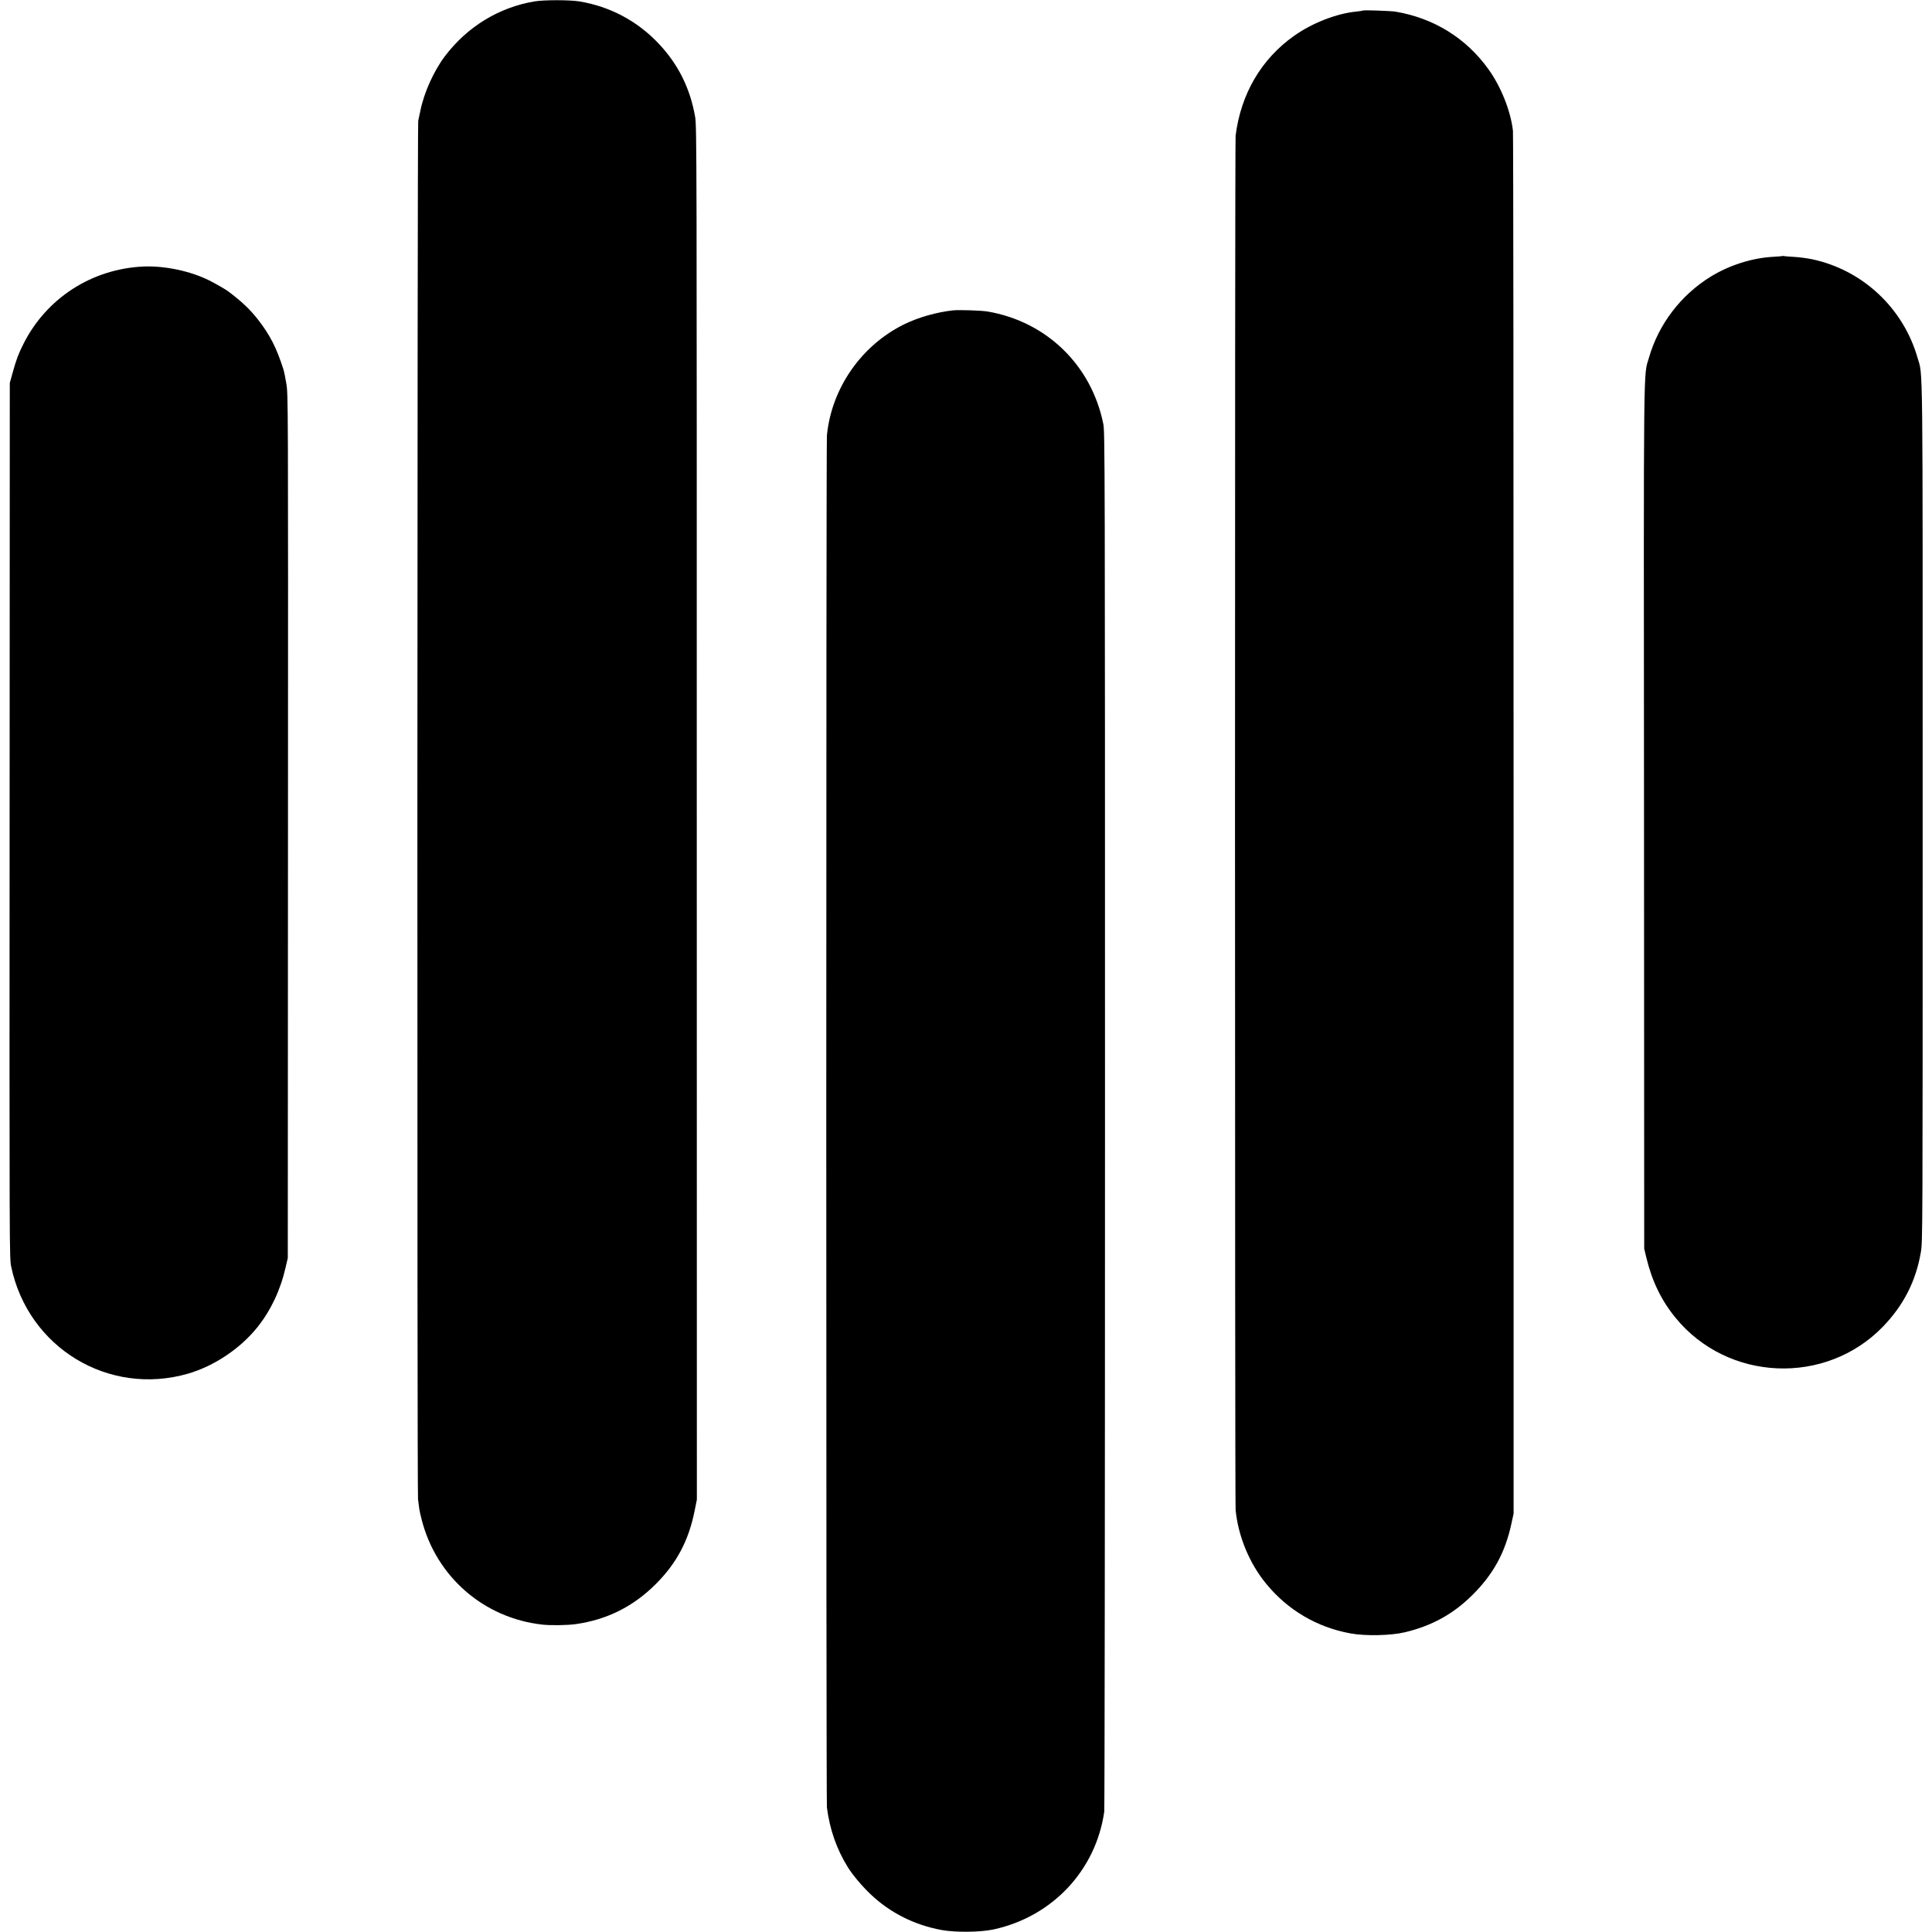
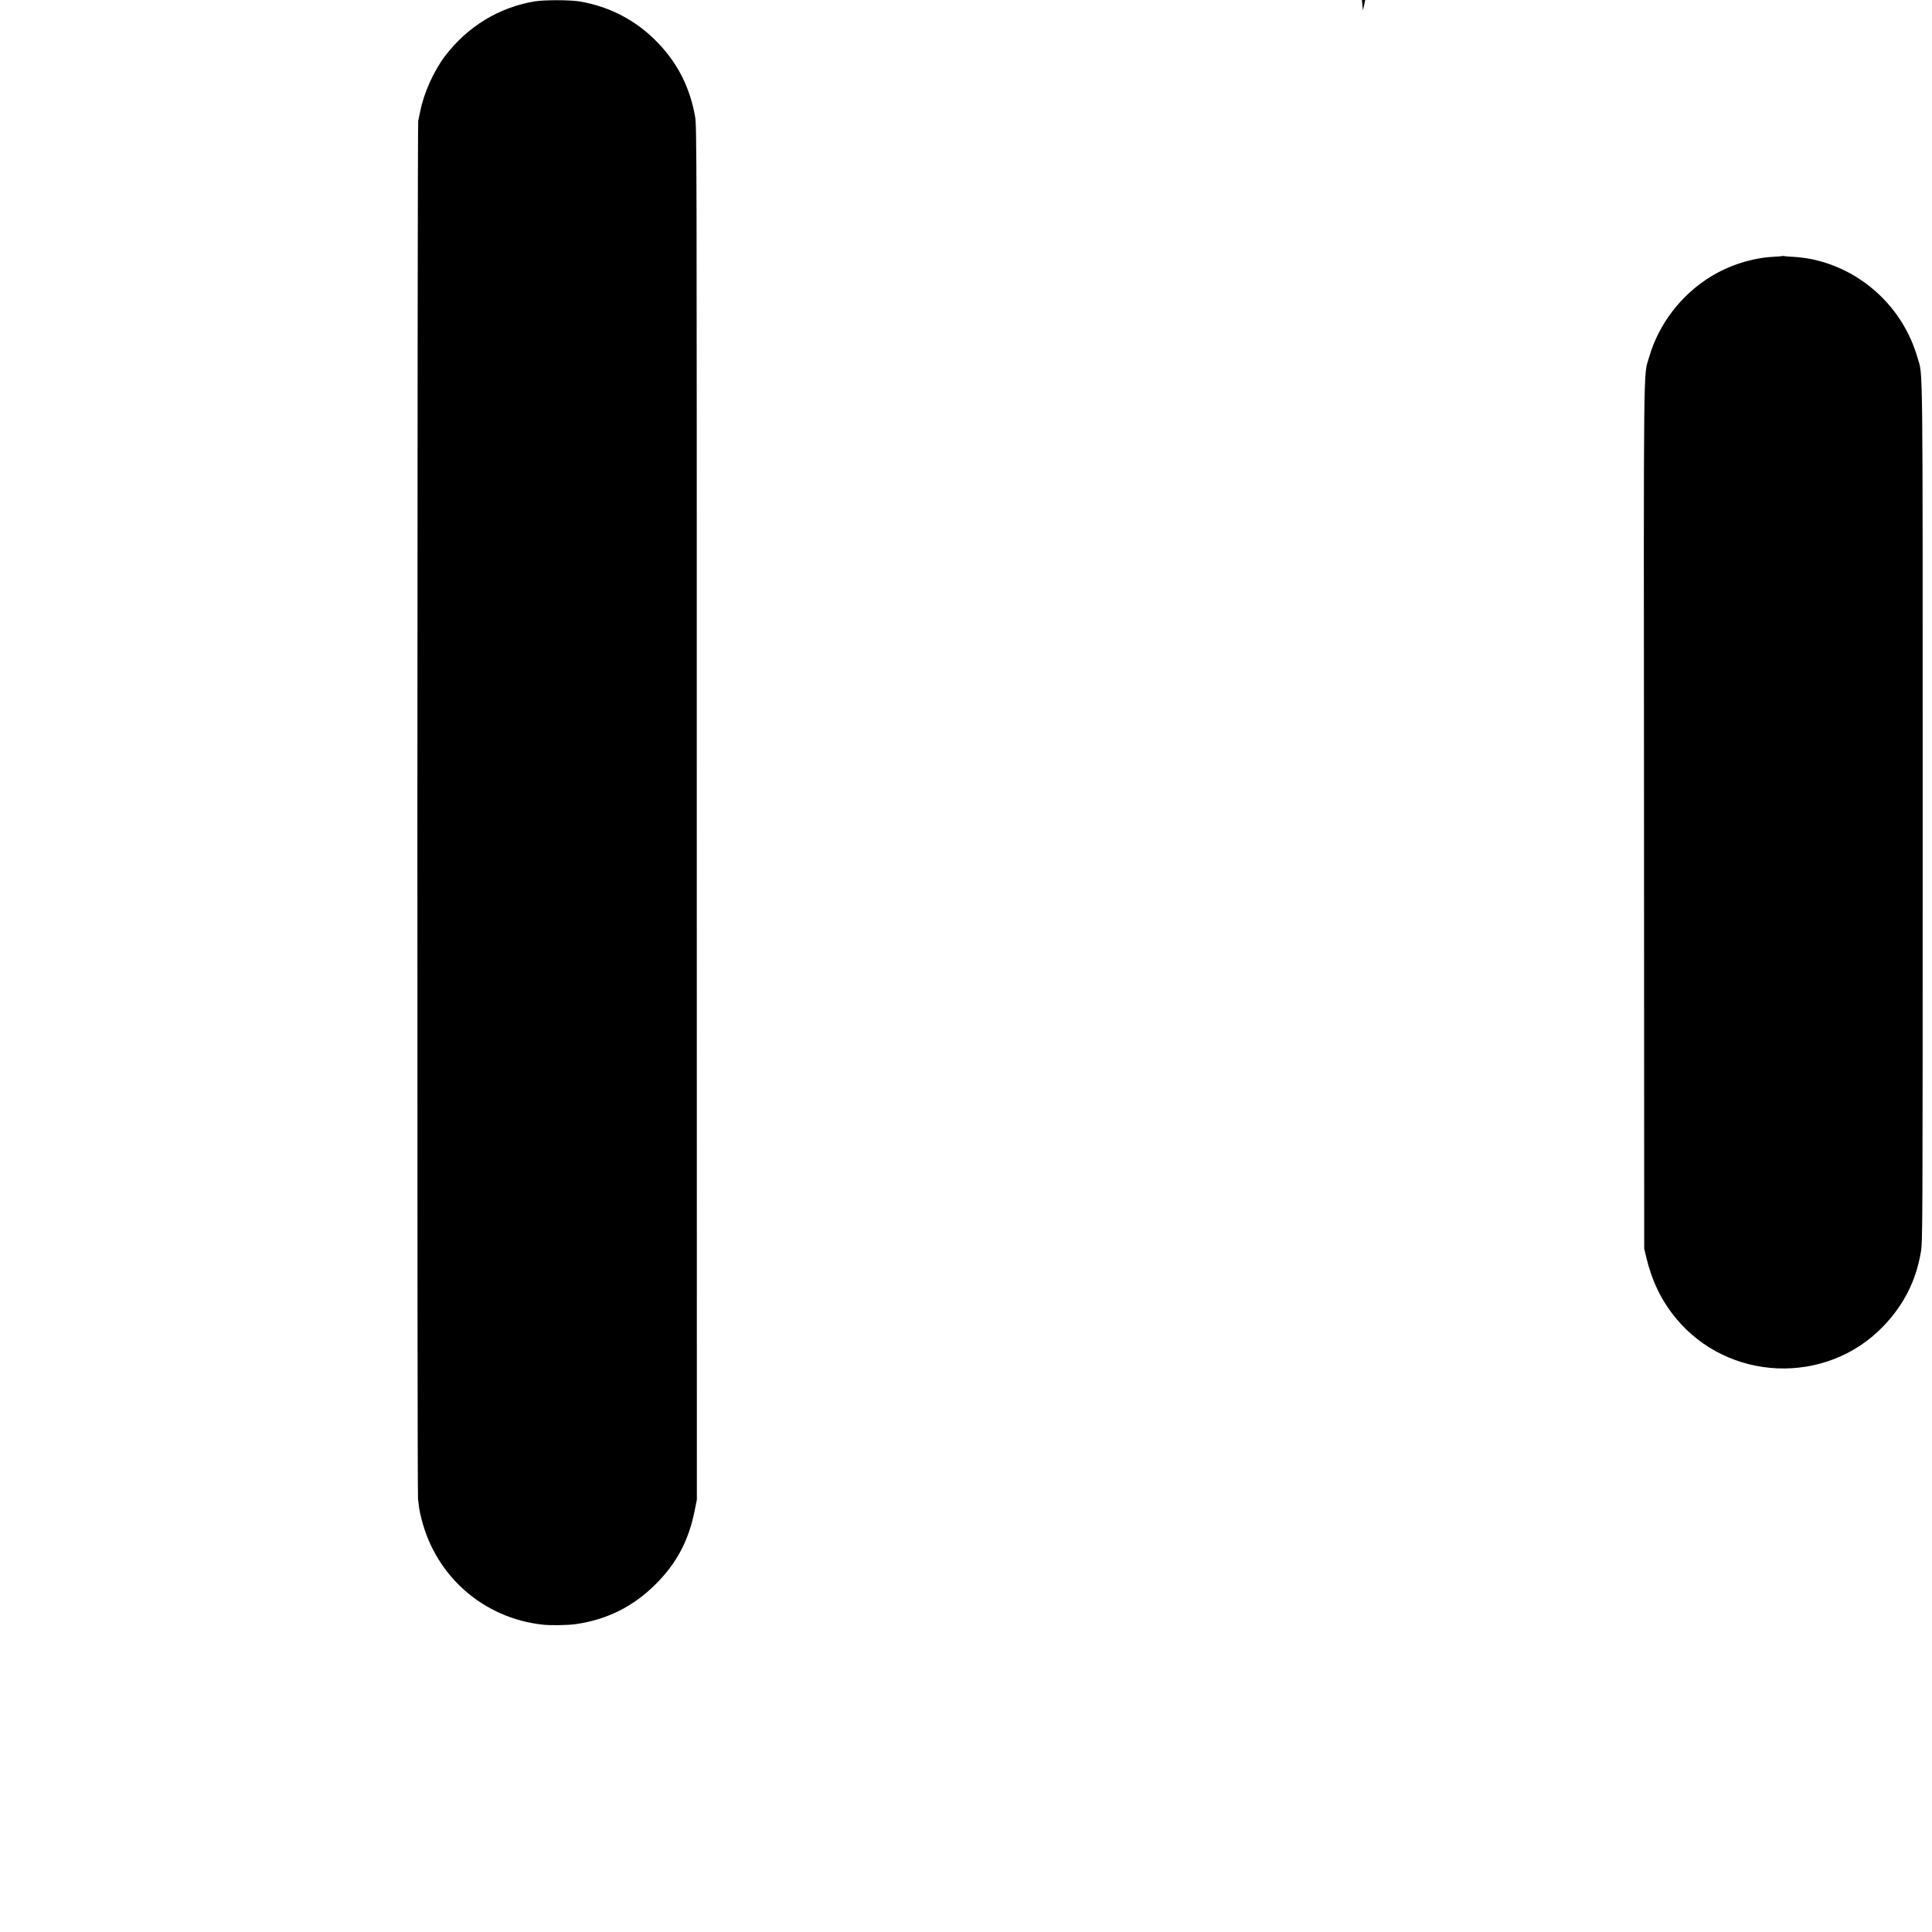
<svg xmlns="http://www.w3.org/2000/svg" version="1.0" width="2071pt" height="2071pt" viewBox="0 0 2071 2071" preserveAspectRatio="xMidYMid meet">
  <g transform="translate(0,2071) scale(0.1,-0.1)" fill="#000000" stroke="none">
    <path d="M5730 20695 c-382 -64 -719 -270 -959 -585 -120 -158 -227 -395 -265 -588 -9 -42 -19 -90 -23 -107 -10 -44 -13 -14698 -2 -14775 5 -36 11 -82 13 -102 3 -20 14 -73 26 -117 156 -613 667 -1057 1295 -1126 88 -10 269 -7 355 5 338 48 619 189 860 430 224 224 352 466 416 785 l24 120 -1 7360 c0 7132 0 7363 -18 7465 -54 306 -181 560 -388 780 -229 244 -524 401 -853 455 -105 17 -378 17 -480 0z" />
-     <path d="M14610 20597 c-3 -2 -34 -7 -70 -11 -211 -20 -473 -122 -668 -260 -352 -249 -571 -623 -627 -1071 -9 -68 -8 -14642 0 -14730 27 -280 147 -572 326 -790 231 -283 544 -468 904 -534 160 -30 435 -24 585 12 289 69 517 195 721 397 226 223 354 458 420 765 l24 110 0 7380 c0 4059 -3 7408 -7 7443 -24 212 -129 476 -265 663 -237 330 -584 545 -993 614 -47 8 -344 19 -350 12z" />
+     <path d="M14610 20597 l24 110 0 7380 c0 4059 -3 7408 -7 7443 -24 212 -129 476 -265 663 -237 330 -584 545 -993 614 -47 8 -344 19 -350 12z" />
    <path d="M19108 17966 c-1 -2 -48 -6 -103 -9 -222 -12 -468 -90 -665 -211 -321 -197 -561 -511 -664 -870 -60 -209 -57 121 -53 -4931 l2 -4620 22 -92 c61 -255 161 -462 314 -649 560 -685 1611 -729 2225 -93 221 230 351 486 404 794 20 116 20 156 20 4713 0 5000 4 4674 -55 4877 -153 533 -589 941 -1130 1056 -49 10 -135 22 -190 25 -55 3 -105 7 -112 9 -6 2 -13 2 -15 1z" />
-     <path d="M1535 17853 c-551 -26 -1037 -339 -1283 -828 -54 -107 -77 -168 -115 -305 l-32 -115 -2 -4690 c-2 -4619 -2 -4691 17 -4783 183 -870 1045 -1392 1895 -1147 282 82 561 269 746 500 143 180 246 398 301 641 l23 99 2 4630 c2 4586 2 4631 -18 4745 -10 63 -24 128 -29 145 -76 238 -145 373 -275 540 -87 111 -172 191 -320 303 -25 19 -137 83 -200 115 -204 102 -481 160 -710 150z" />
-     <path d="M10215 17383 c-174 -19 -371 -75 -520 -148 -461 -225 -783 -688 -831 -1195 -9 -100 -9 -14628 0 -14704 30 -235 104 -448 224 -641 52 -84 154 -205 246 -292 209 -198 470 -329 761 -382 151 -27 415 -24 558 7 629 138 1094 633 1184 1262 4 30 8 3369 8 7420 0 7075 -1 7369 -18 7455 -127 631 -610 1099 -1242 1206 -67 11 -306 19 -370 12z" />
  </g>
</svg>